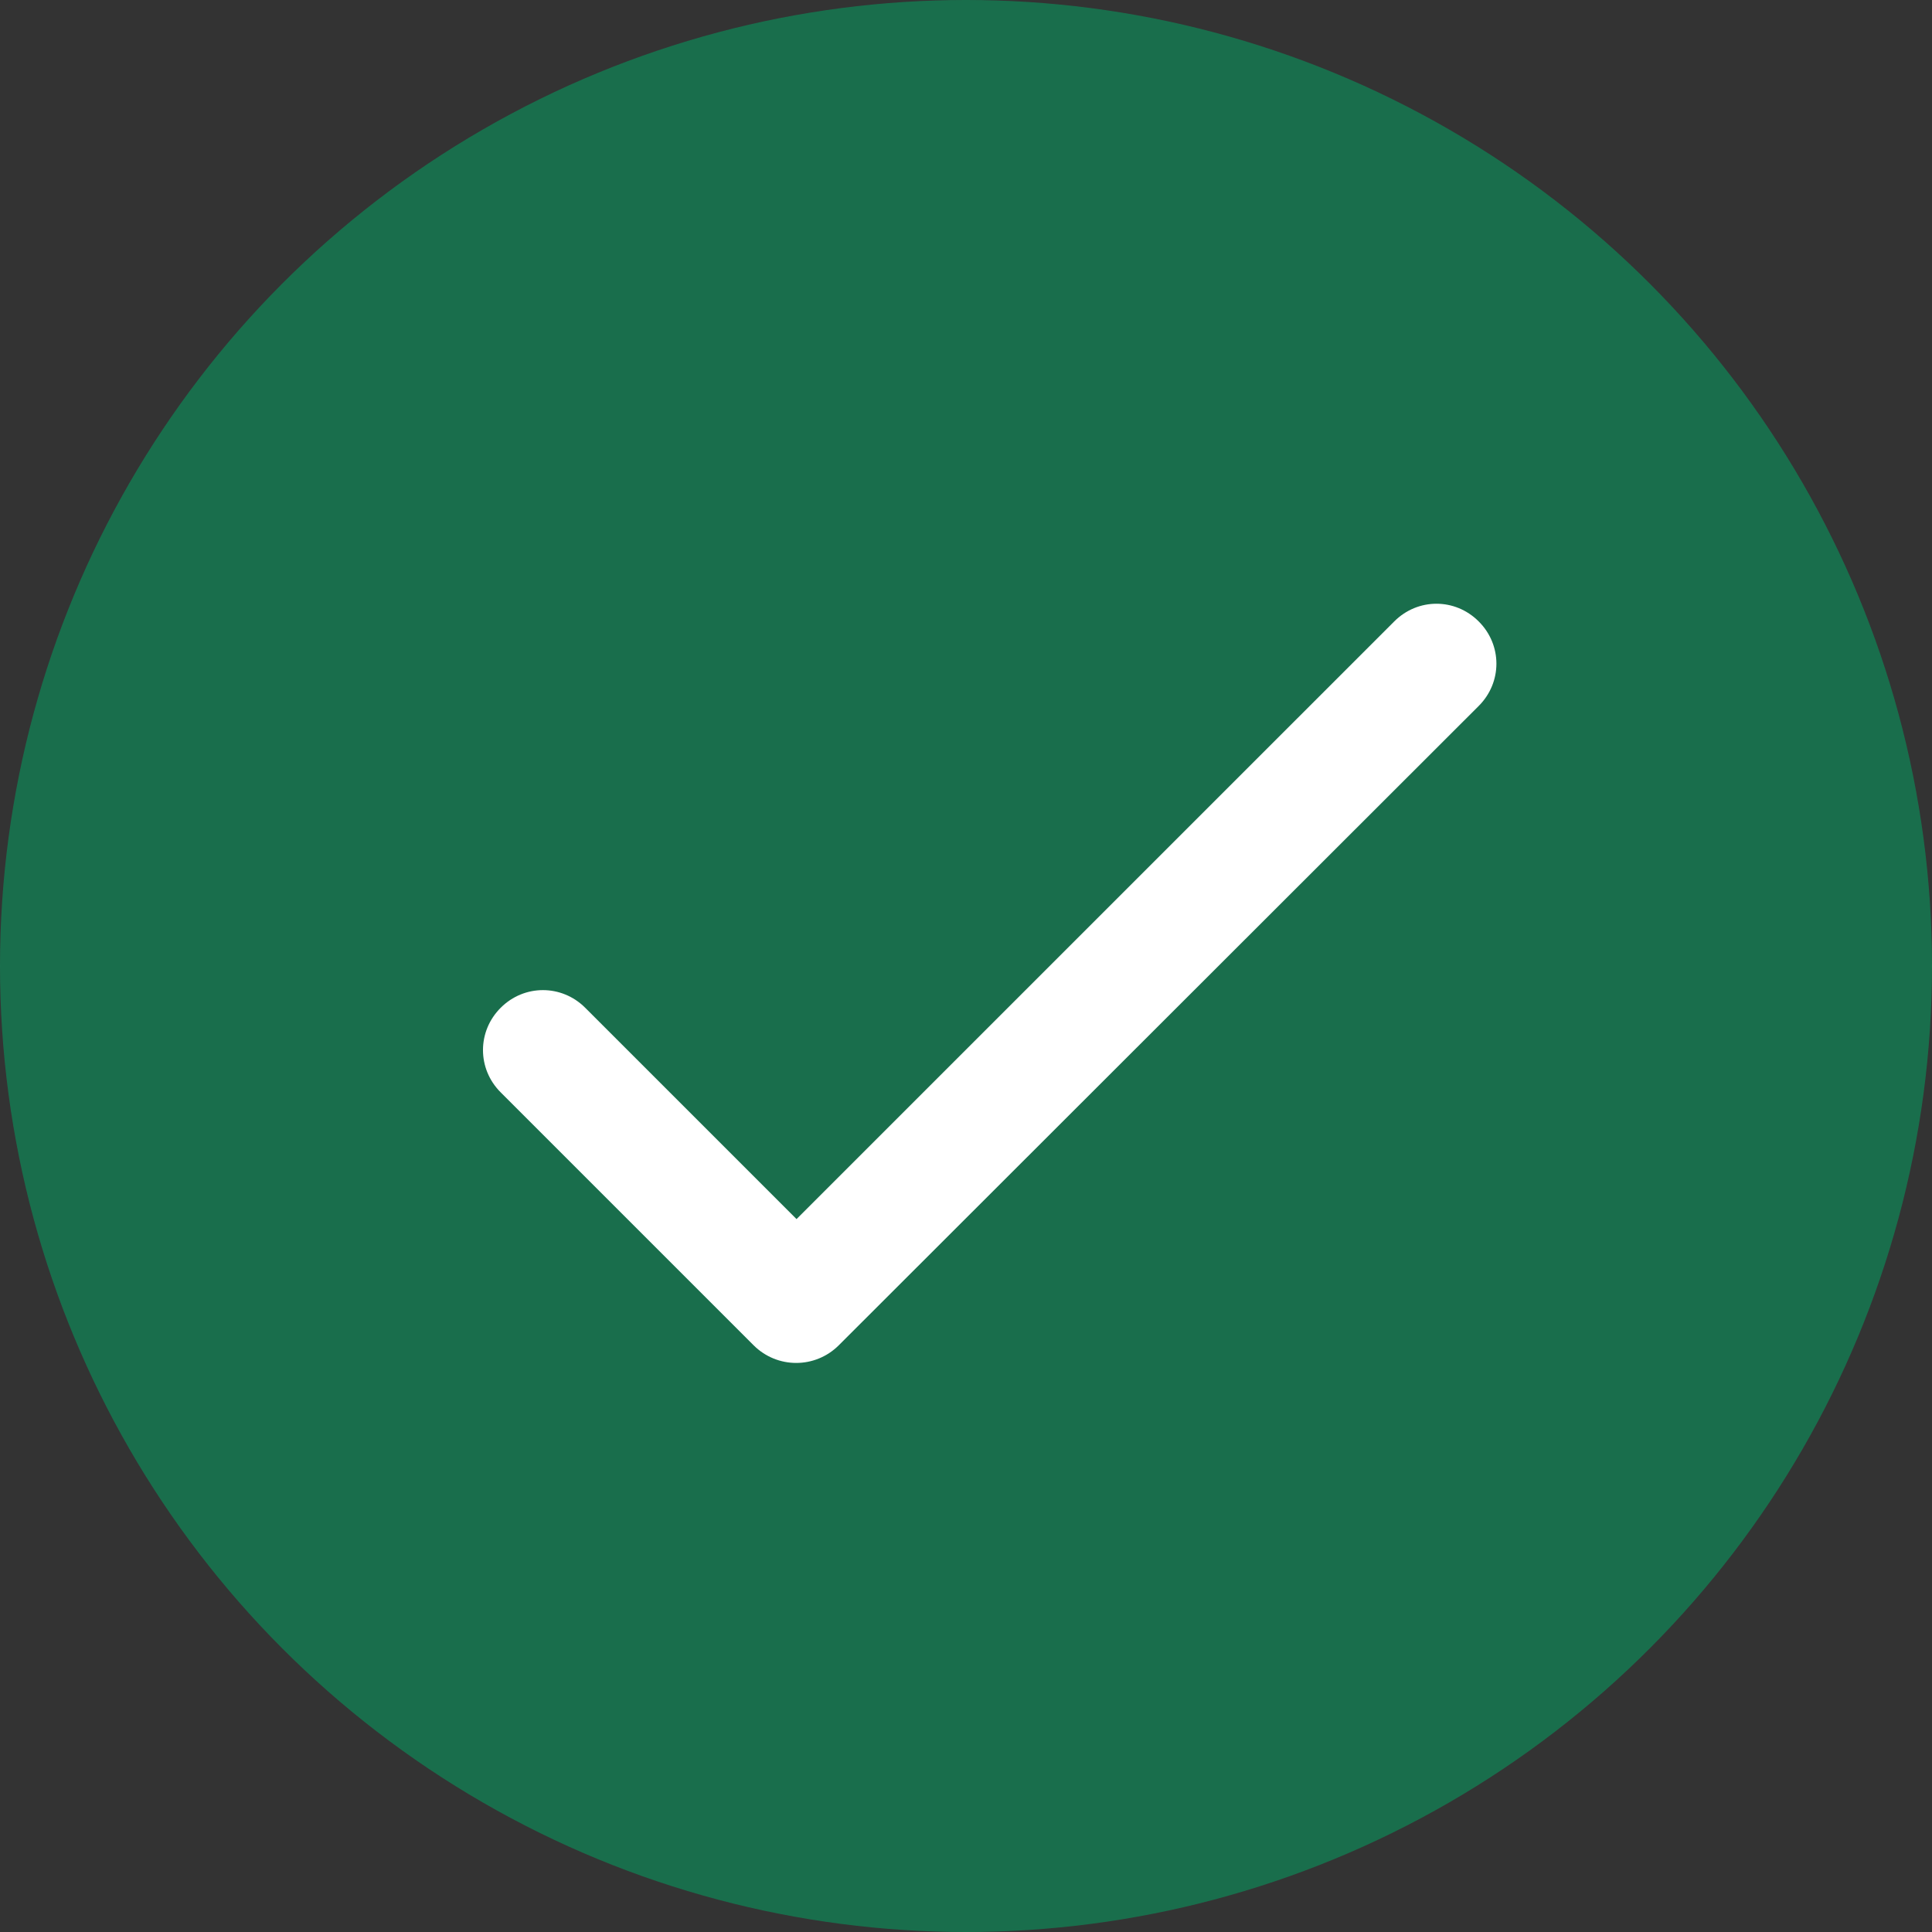
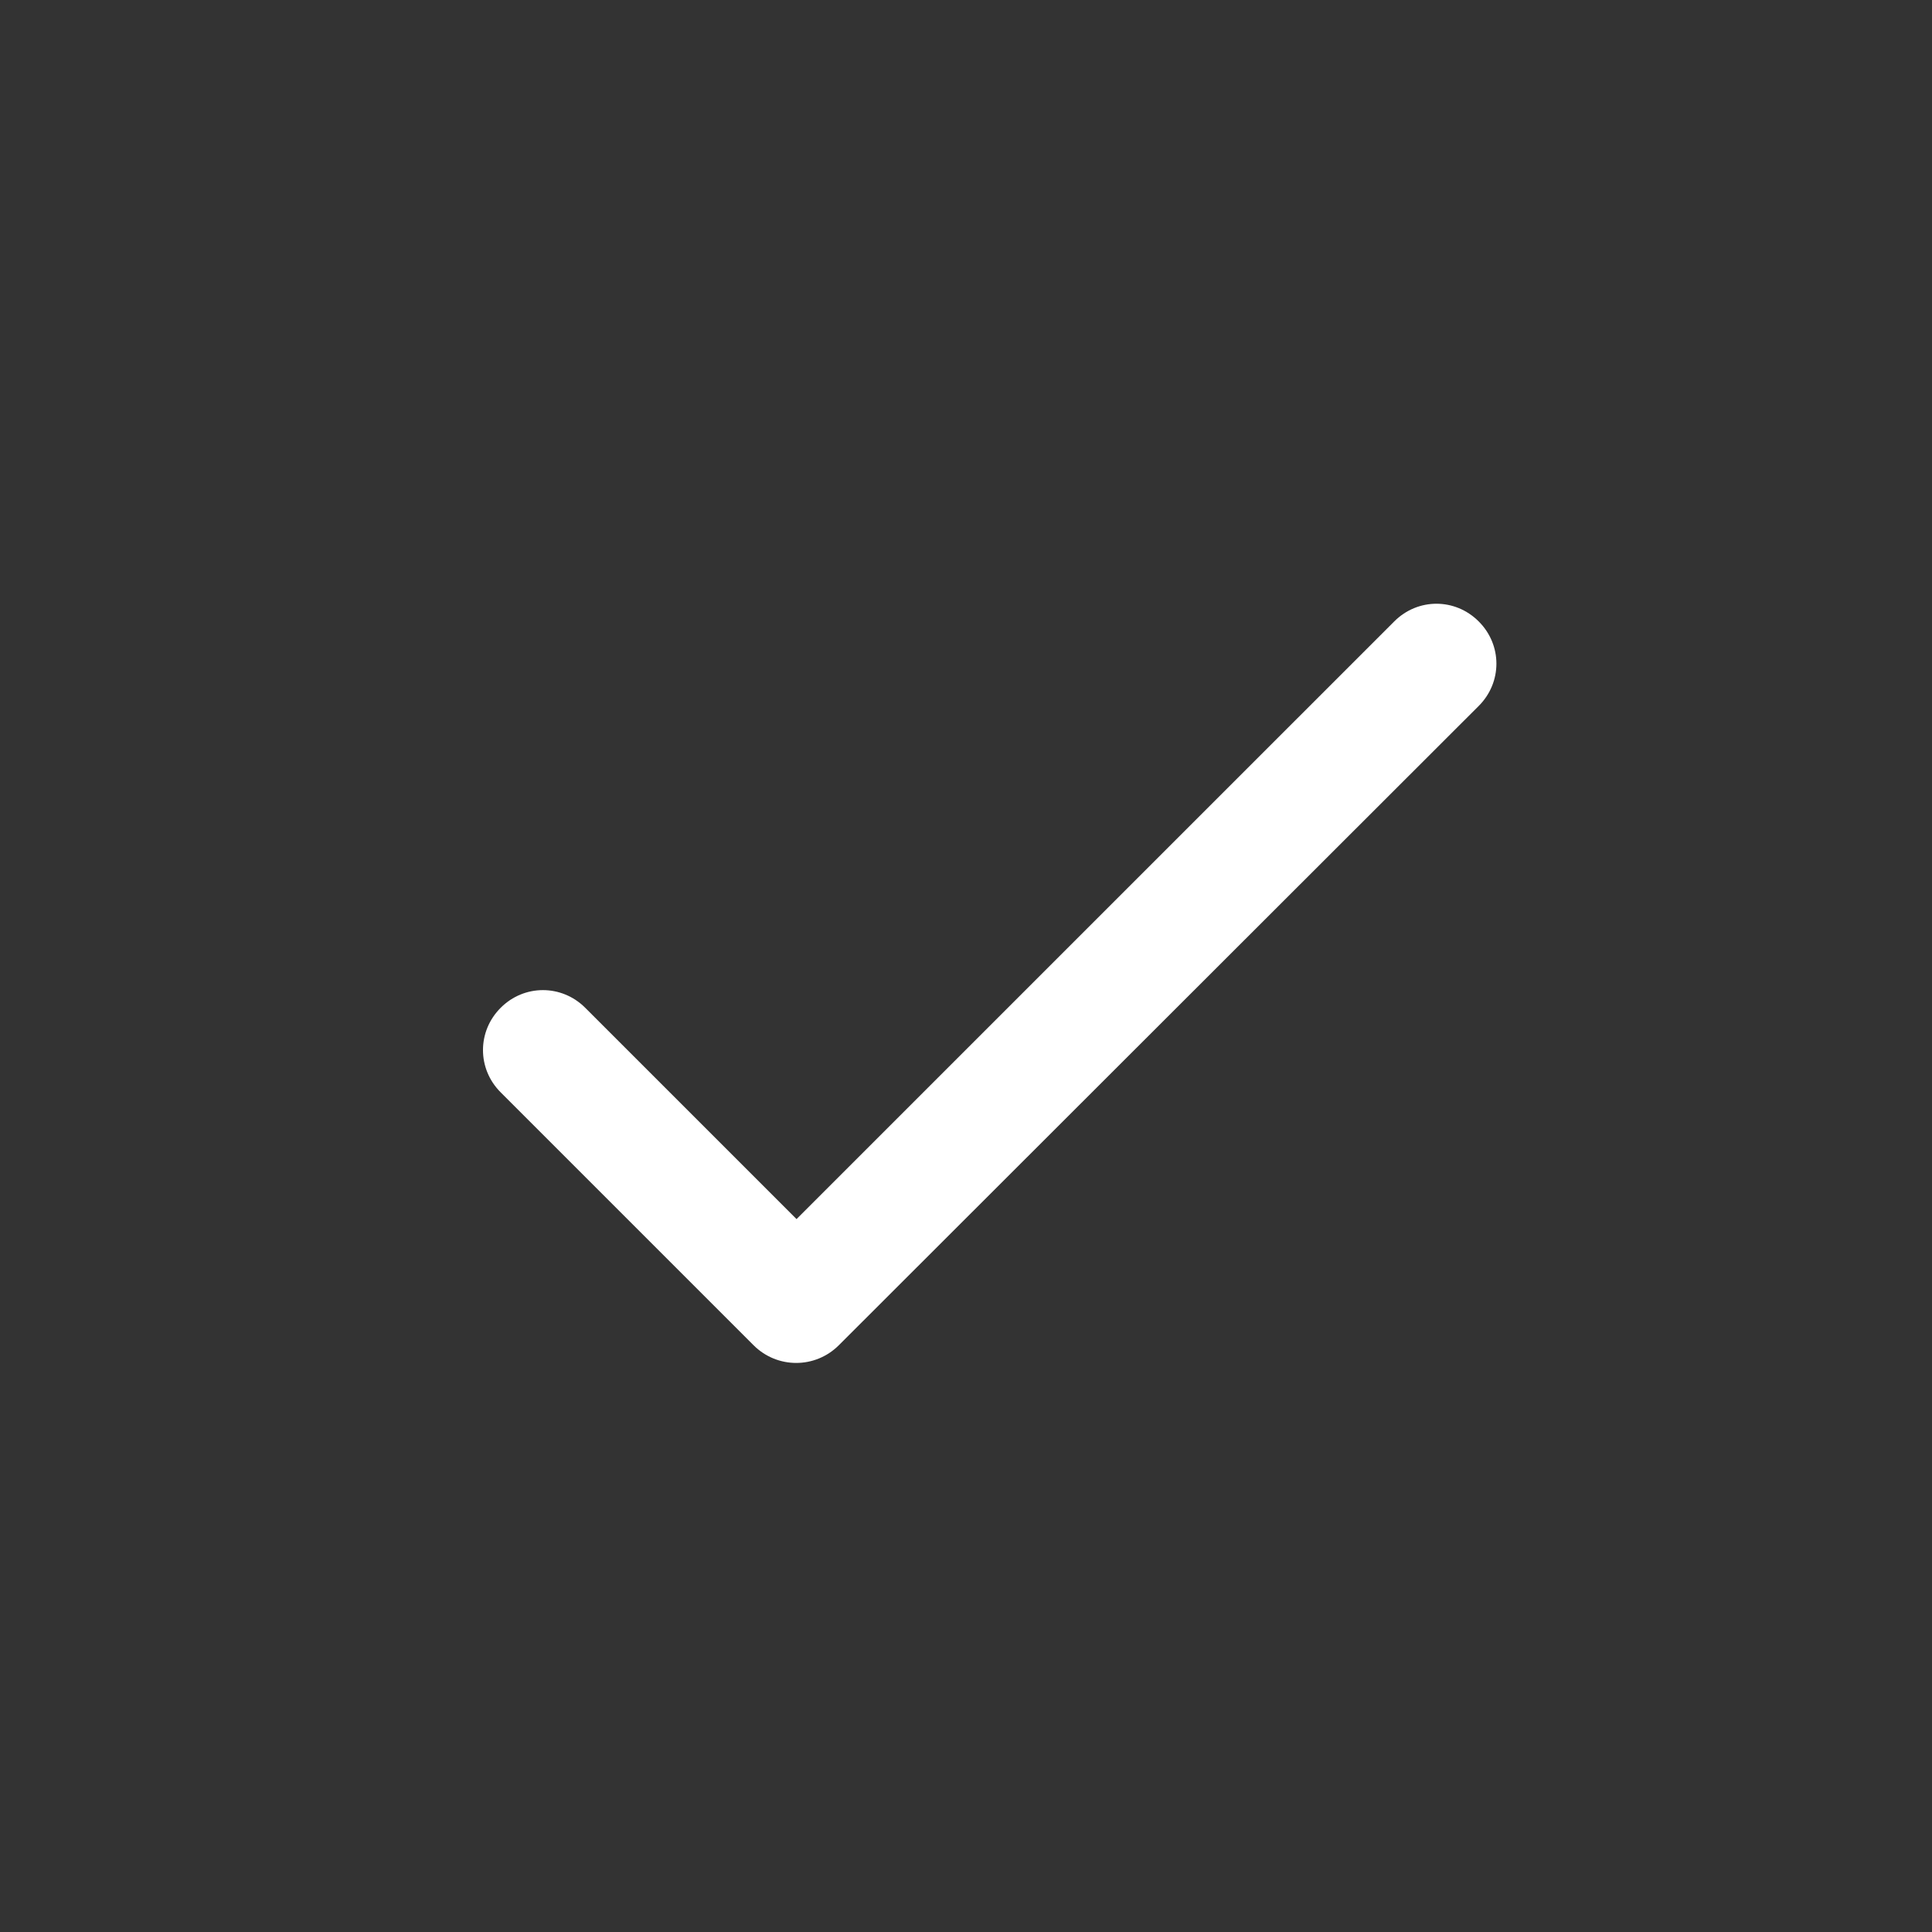
<svg xmlns="http://www.w3.org/2000/svg" width="32" height="32" viewBox="0 0 32 32" fill="none">
  <rect x="0" y="0" width="32" height="32" fill="#333333" stroke="none" />
-   <circle cx="16" cy="16" r="16" fill="#00AA67" fill-opacity="0.5" />
  <path d="M13.193 20.192L9.693 16.692C9.303 16.302 8.682 16.302 8.293 16.692C7.902 17.082 7.902 17.703 8.293 18.093L12.482 22.282C12.873 22.672 13.502 22.672 13.893 22.282L24.492 11.693C24.883 11.303 24.883 10.682 24.492 10.293C24.102 9.902 23.483 9.902 23.093 10.293L13.193 20.192Z" fill="white" />
</svg>